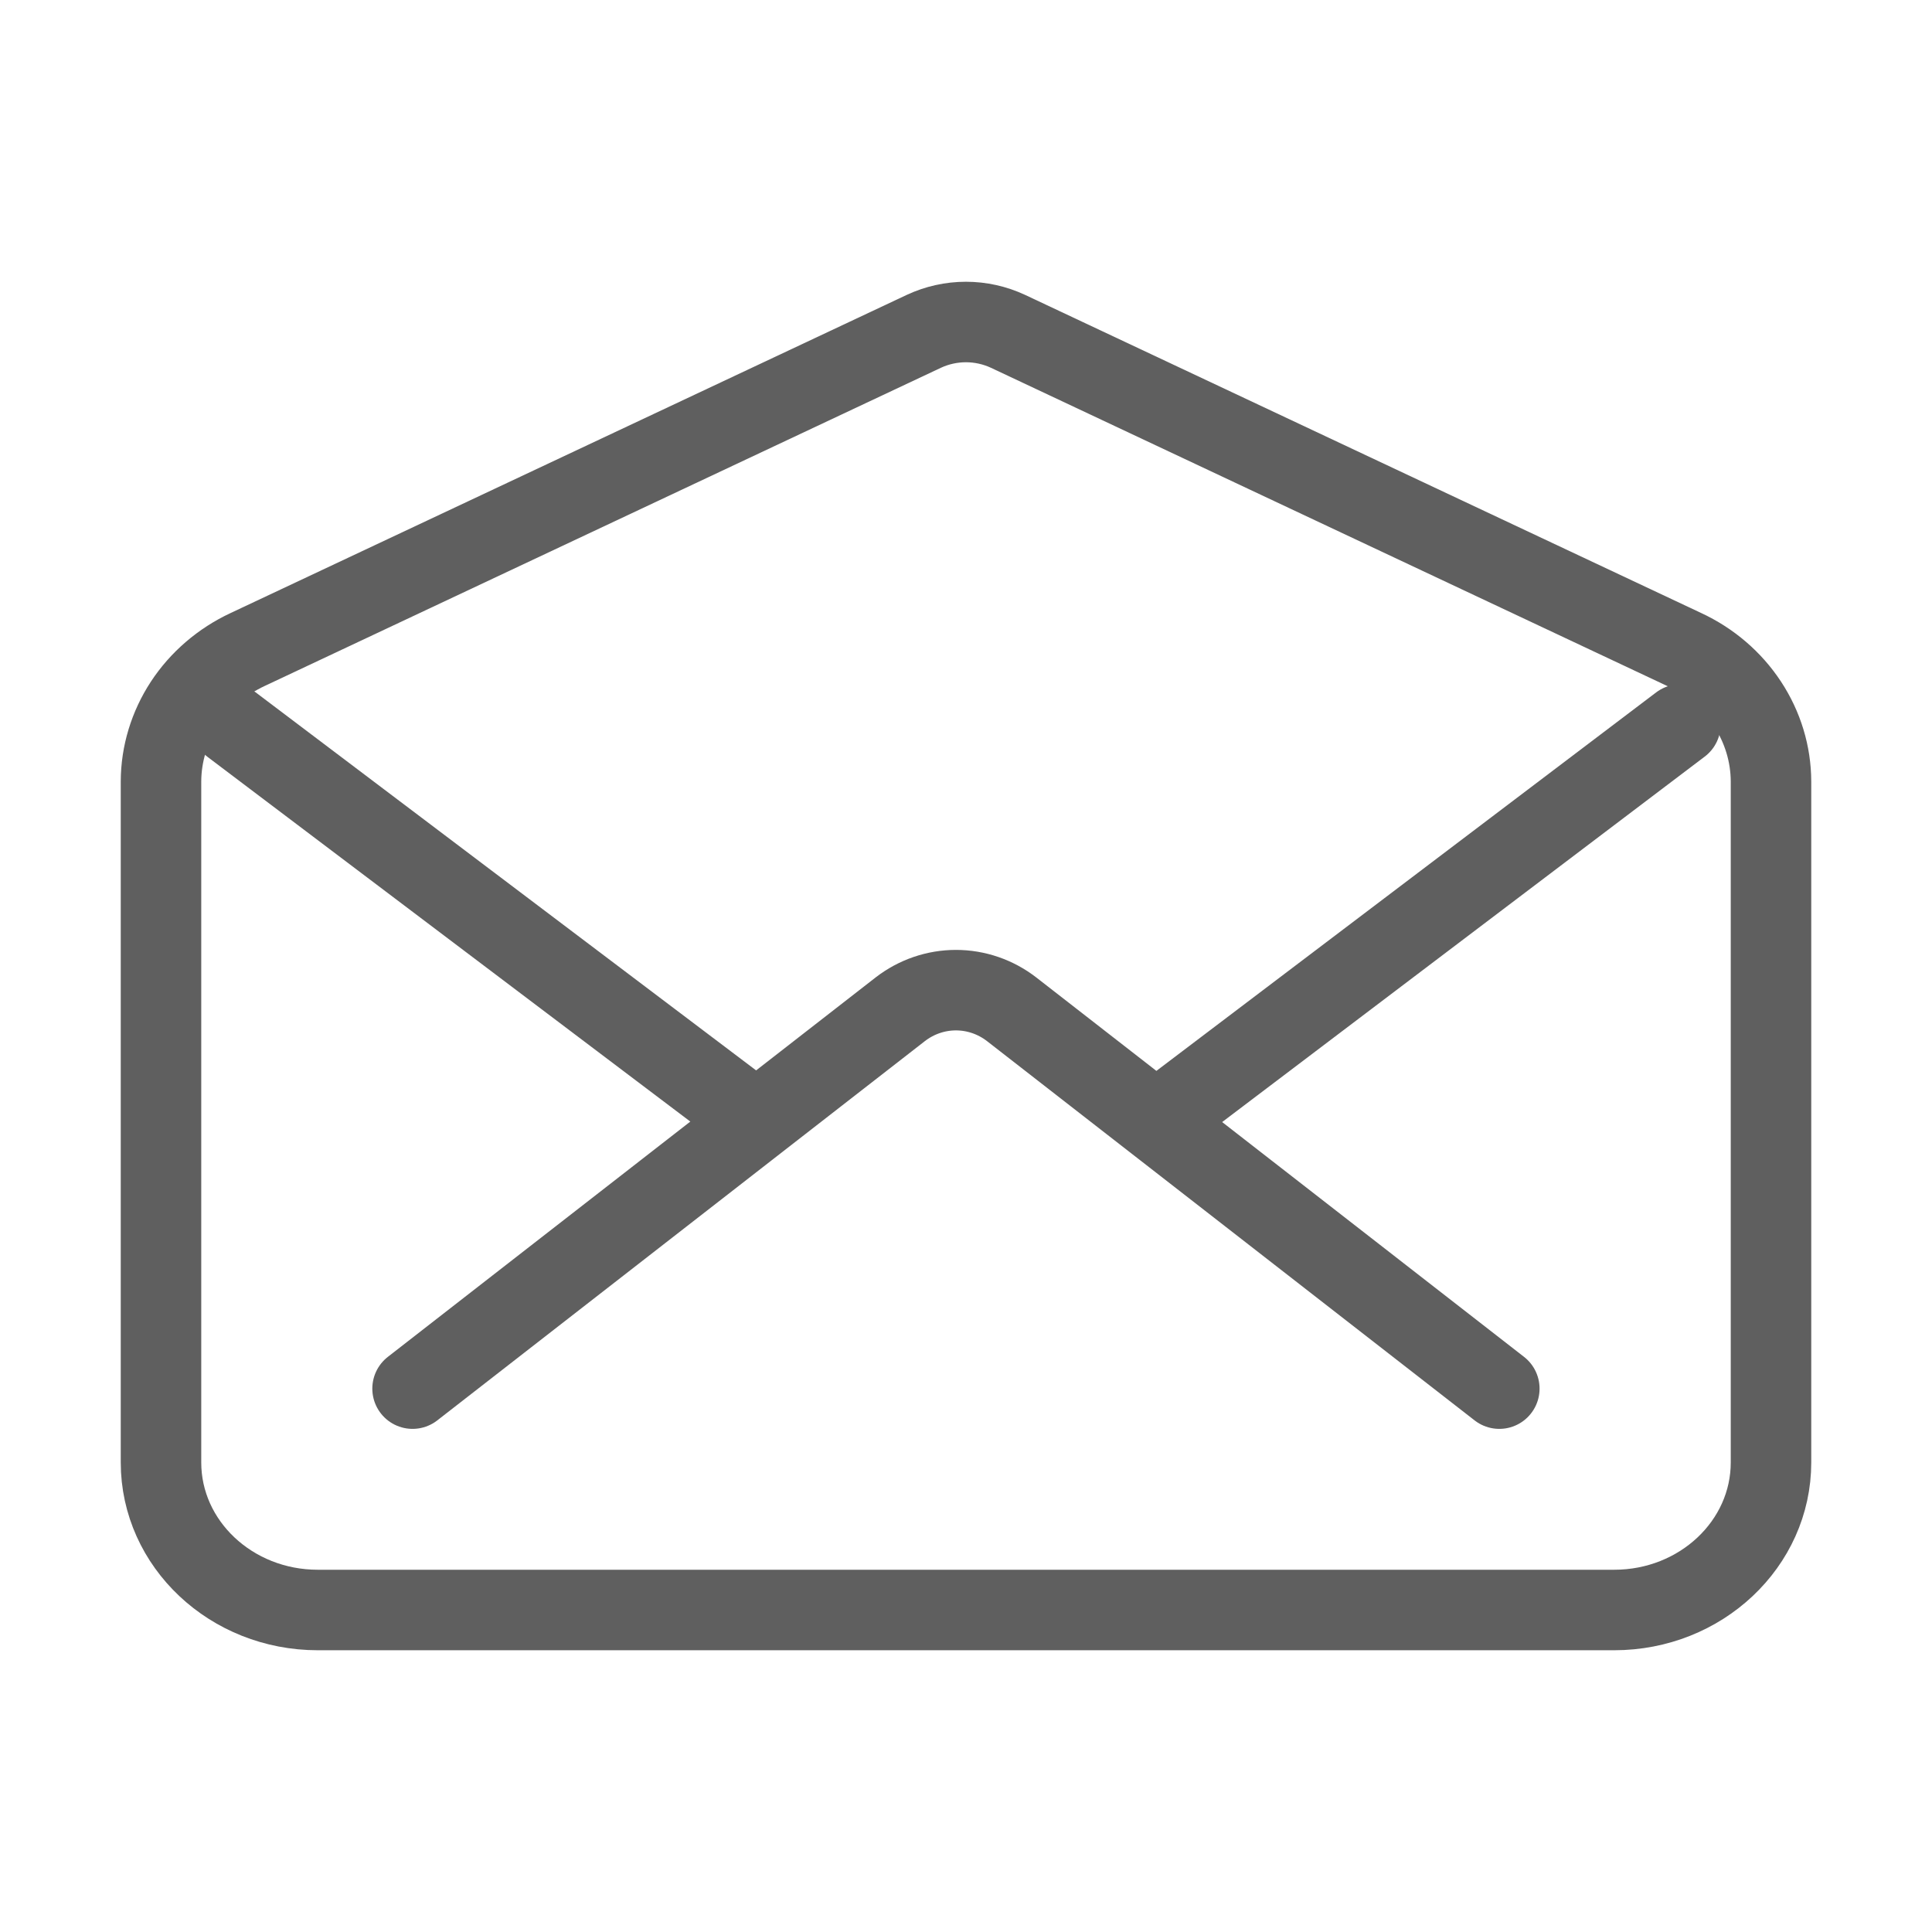
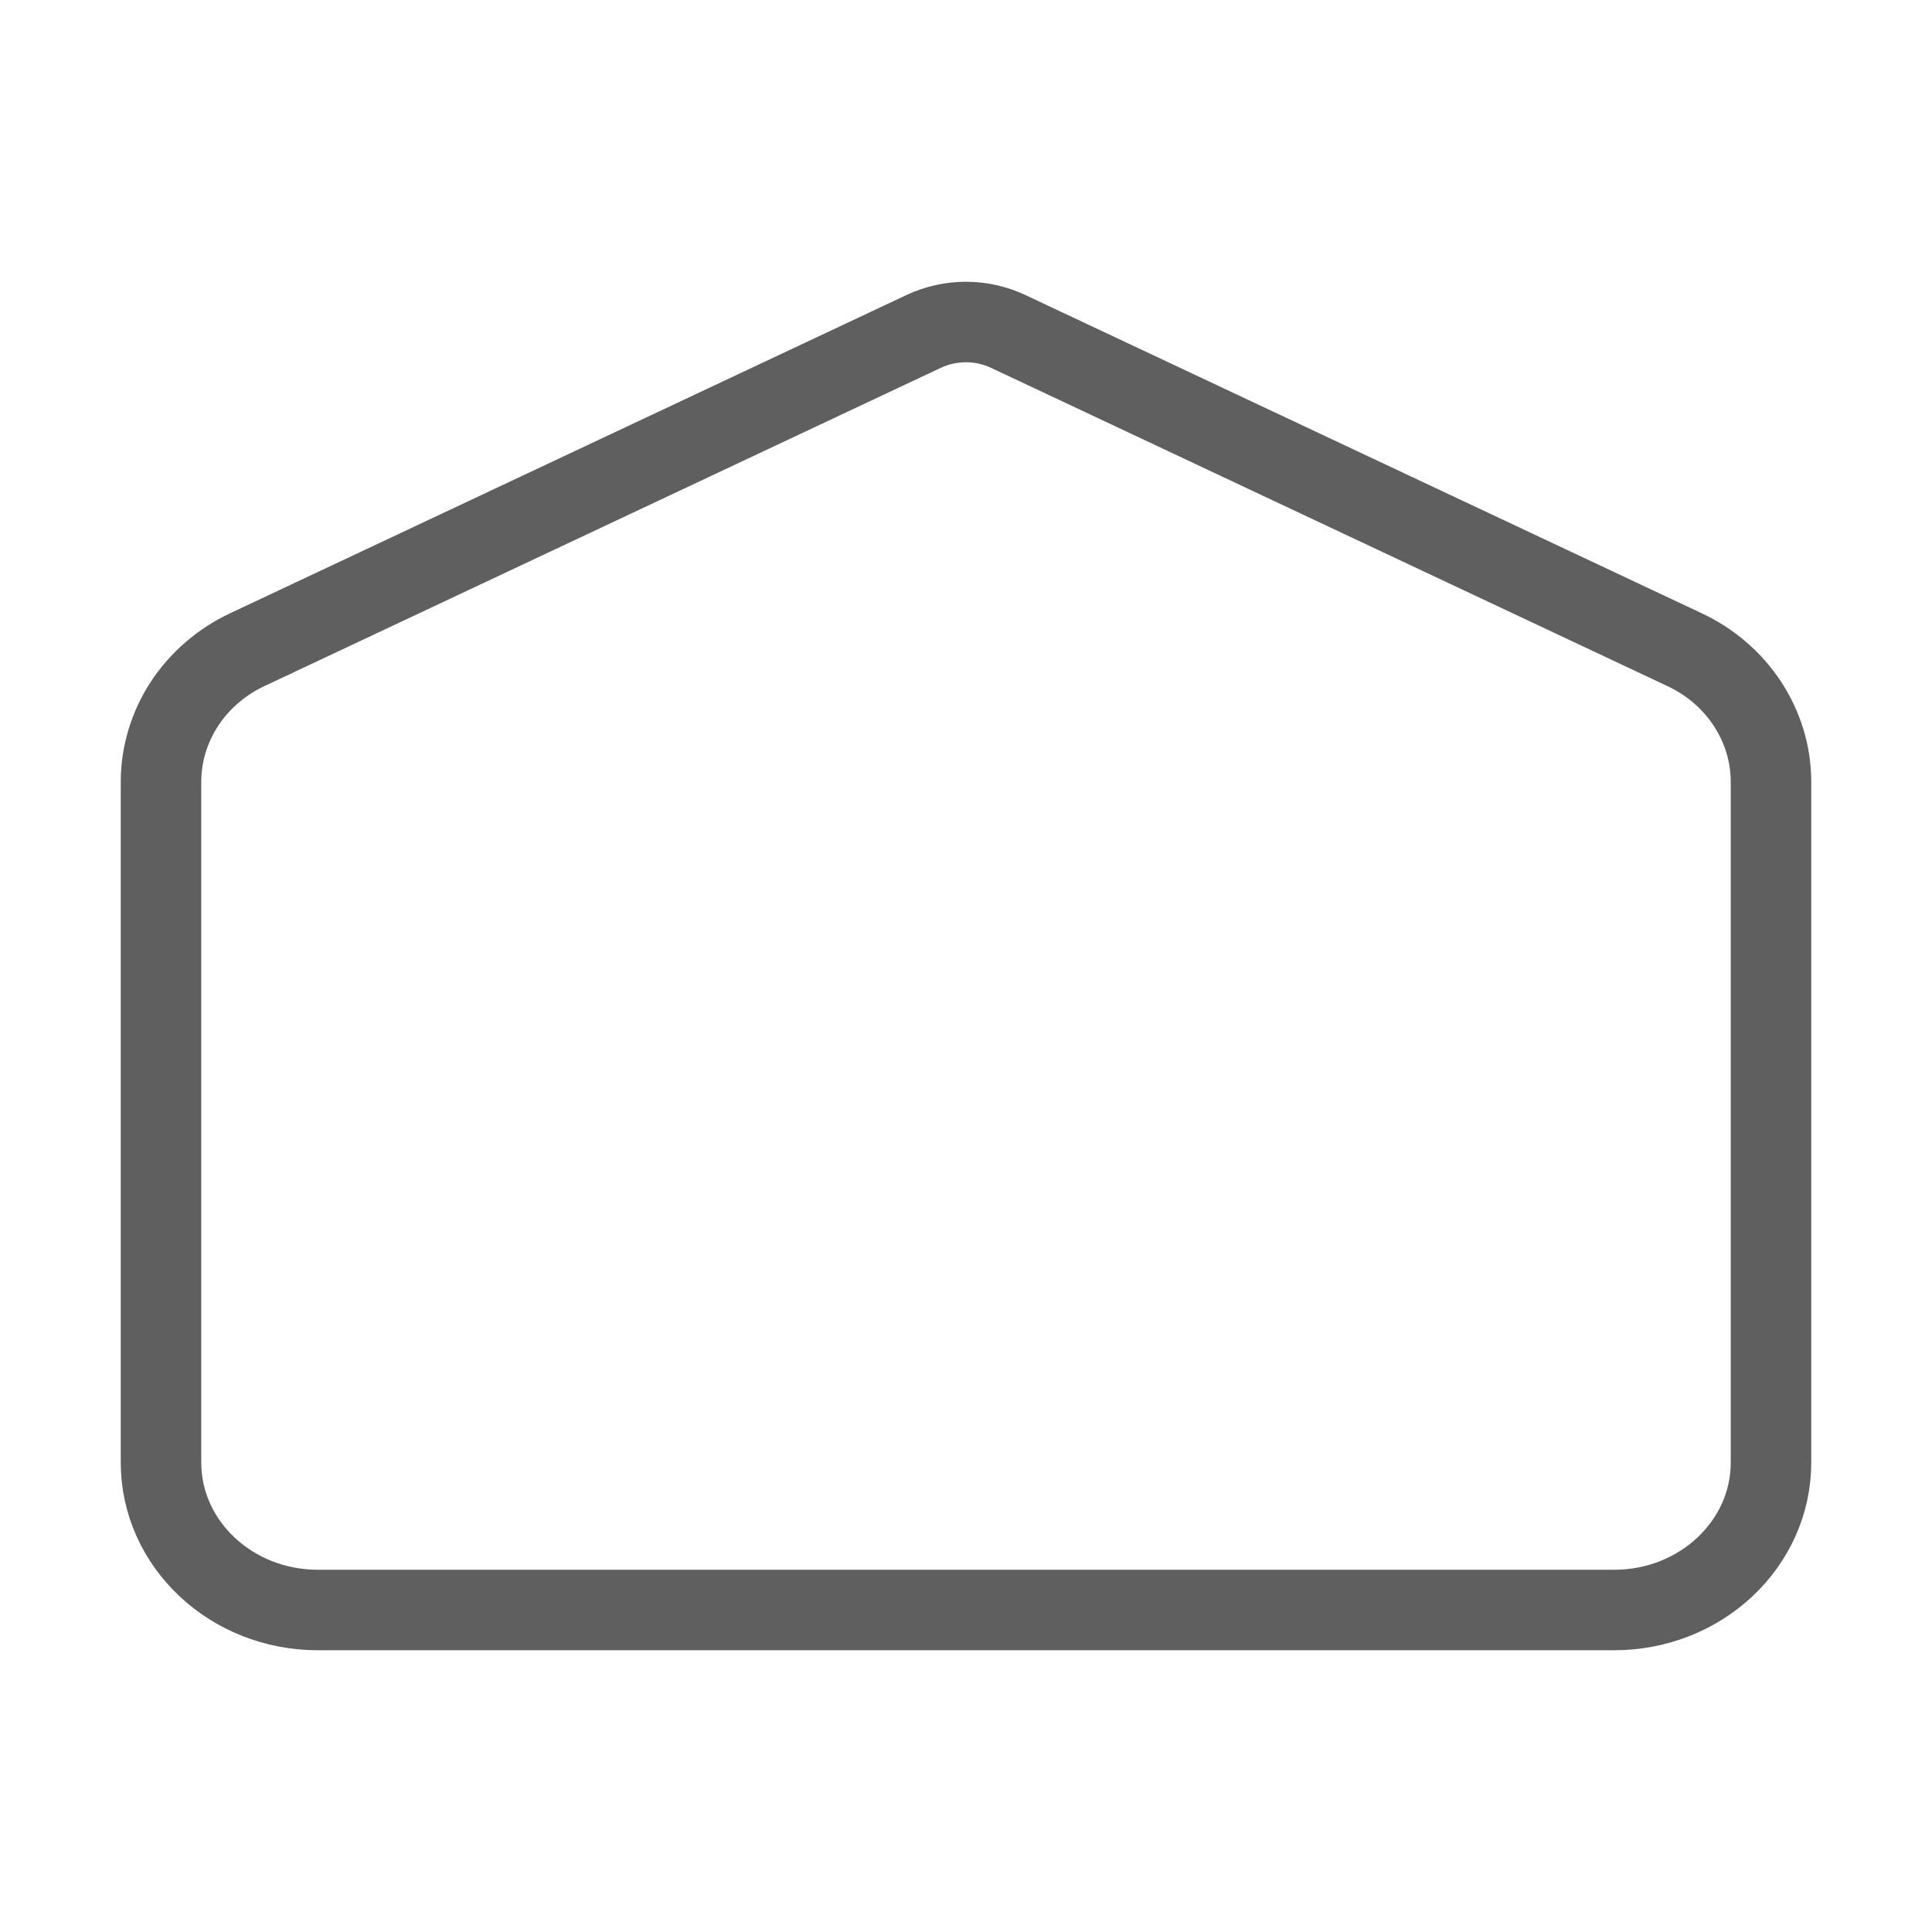
<svg xmlns="http://www.w3.org/2000/svg" width="24" height="24" viewBox="0 0 24 24" fill="none">
  <path d="M20.921 8.068L12.522 4.116C12.359 4.04 12.18 4 11.999 4C11.818 4 11.639 4.04 11.476 4.116L3.077 8.068C2.755 8.218 2.483 8.452 2.293 8.741C2.103 9.031 2.001 9.366 2 9.708V18.167C2 19.179 2.872 20 3.948 20H20.052C21.128 20 22 19.179 22 18.167V9.708C21.999 9.366 21.897 9.031 21.706 8.741C21.515 8.451 21.244 8.218 20.921 8.068Z" stroke="#5f5f5f" stroke-linecap="round" stroke-linejoin="round" />
-   <path d="M18.625 17.25L12.566 12.537C12.368 12.384 12.125 12.3 11.875 12.3C11.625 12.3 11.382 12.384 11.184 12.537L5.125 17.25M14.5 13.828L20.875 9M2.875 9L9.391 13.922" stroke="#5f5f5f" stroke-linecap="round" stroke-linejoin="round" />
</svg>